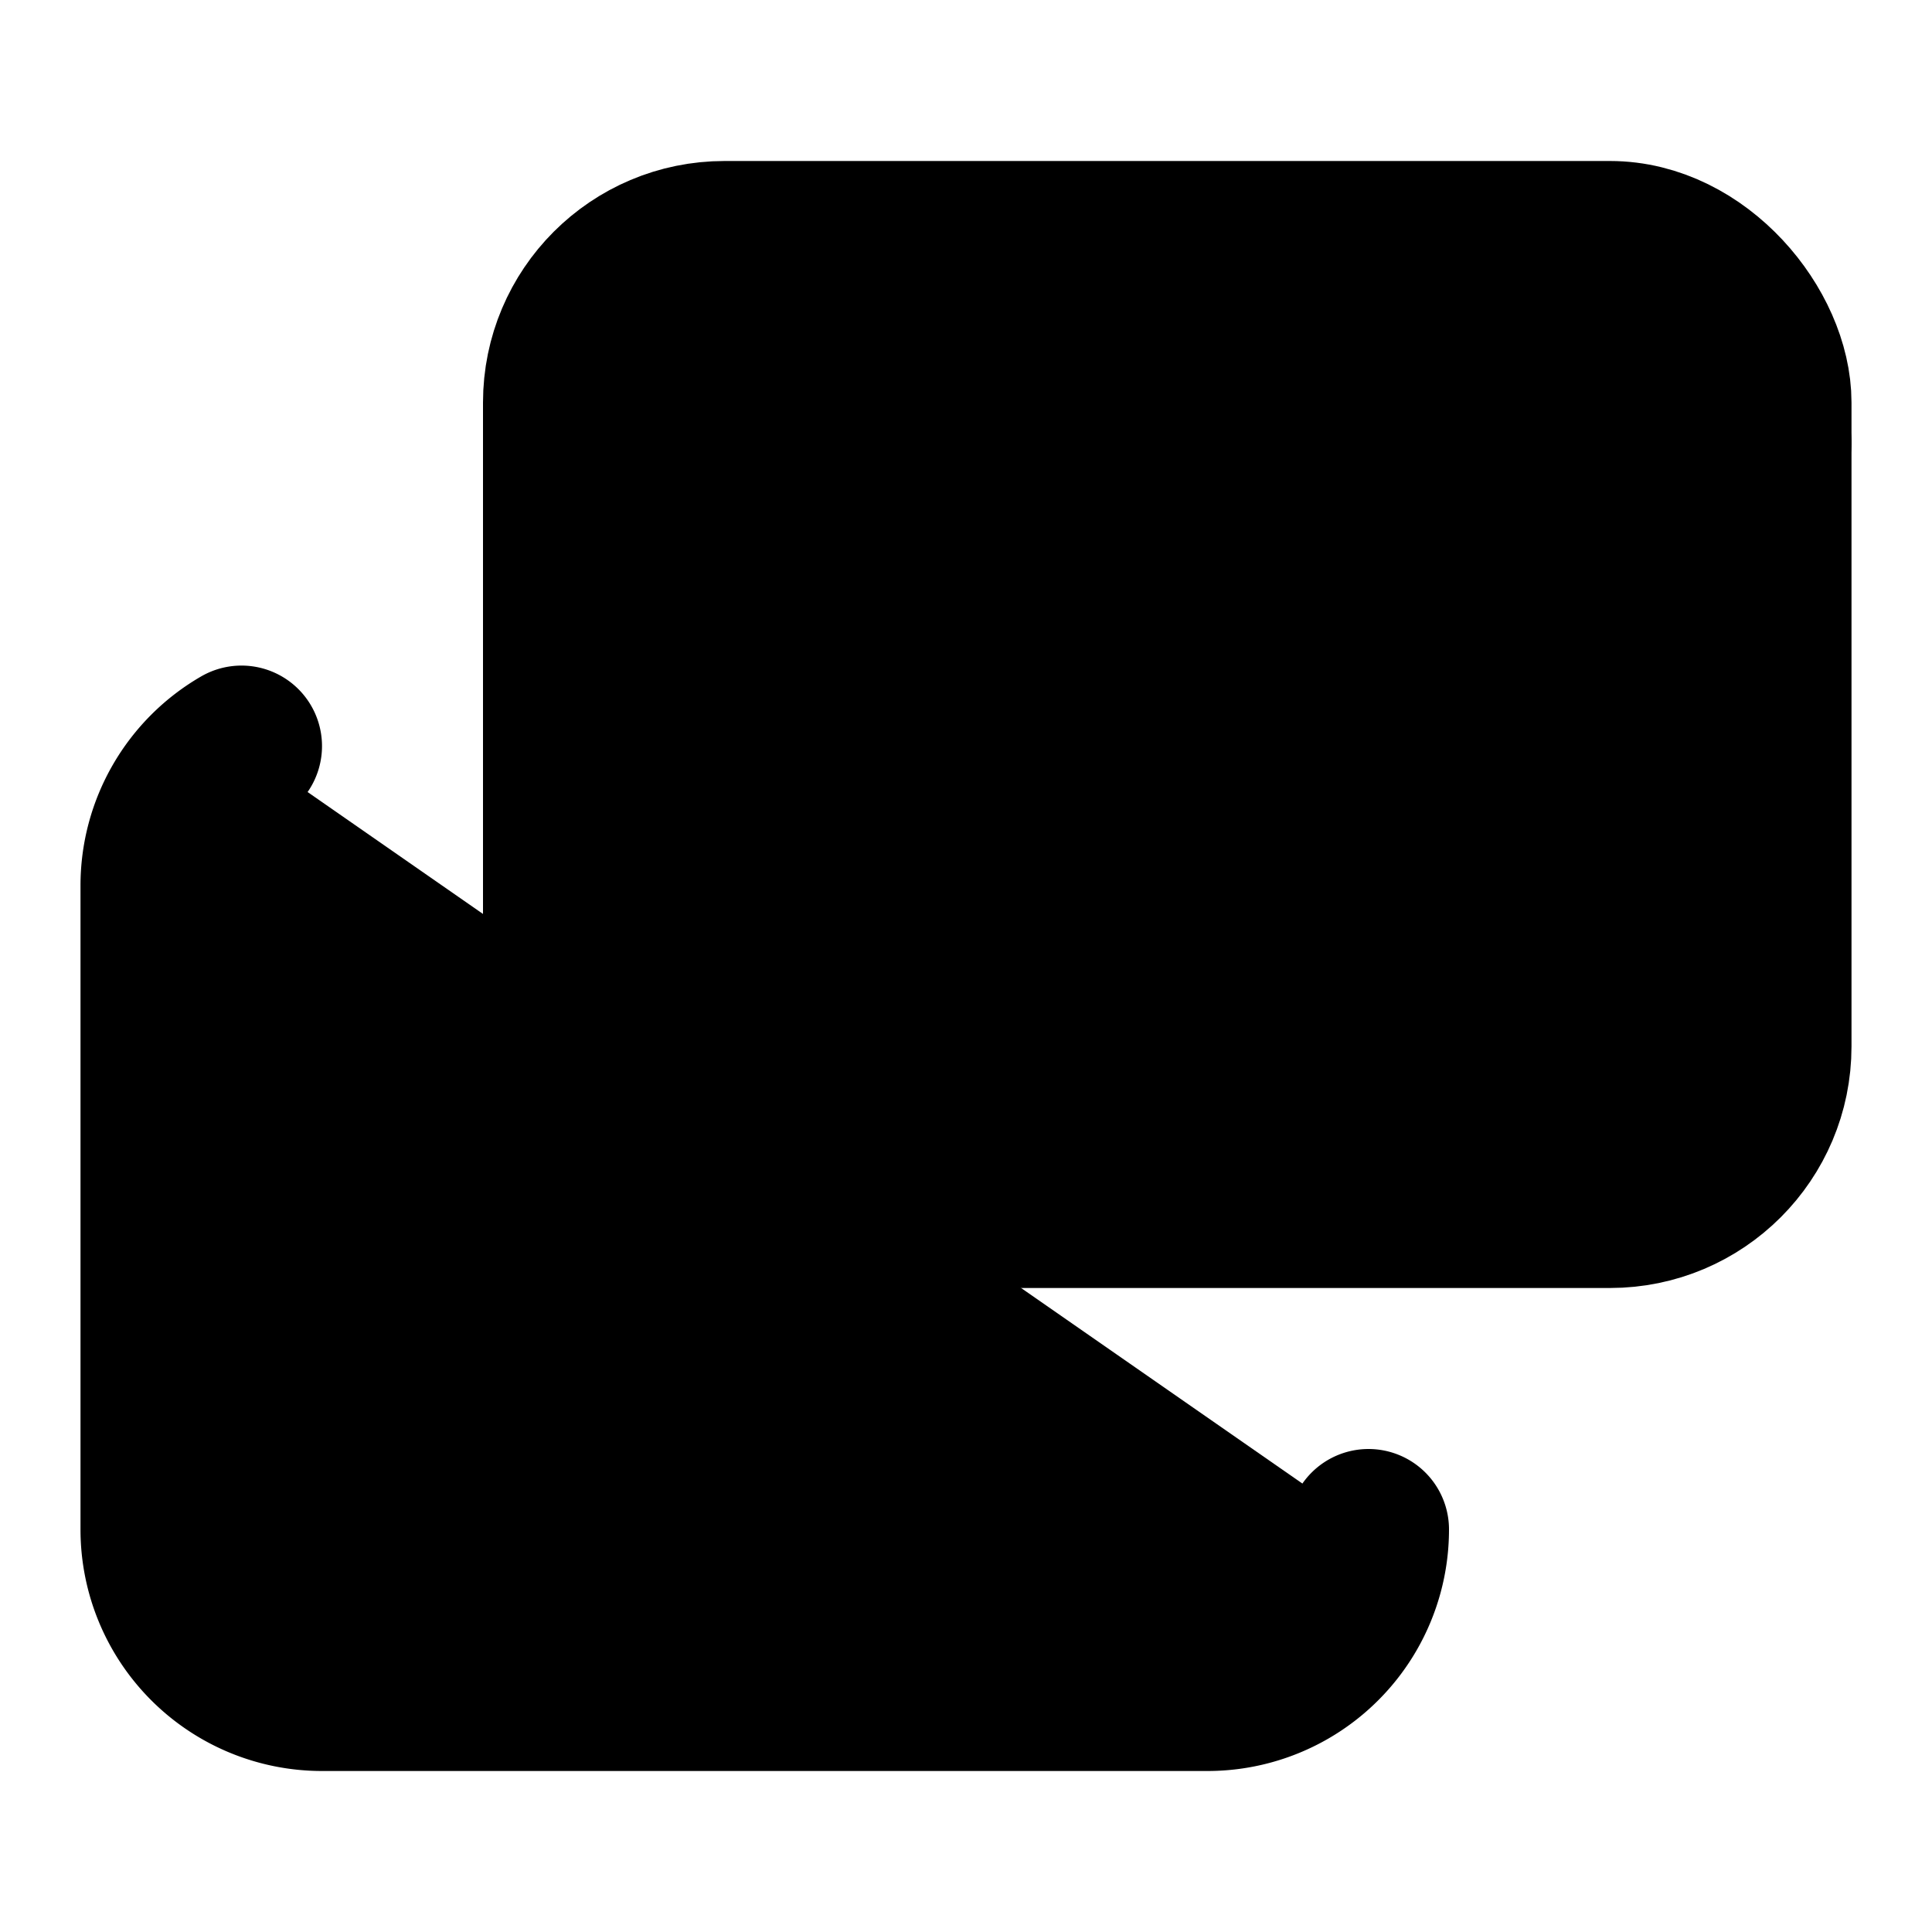
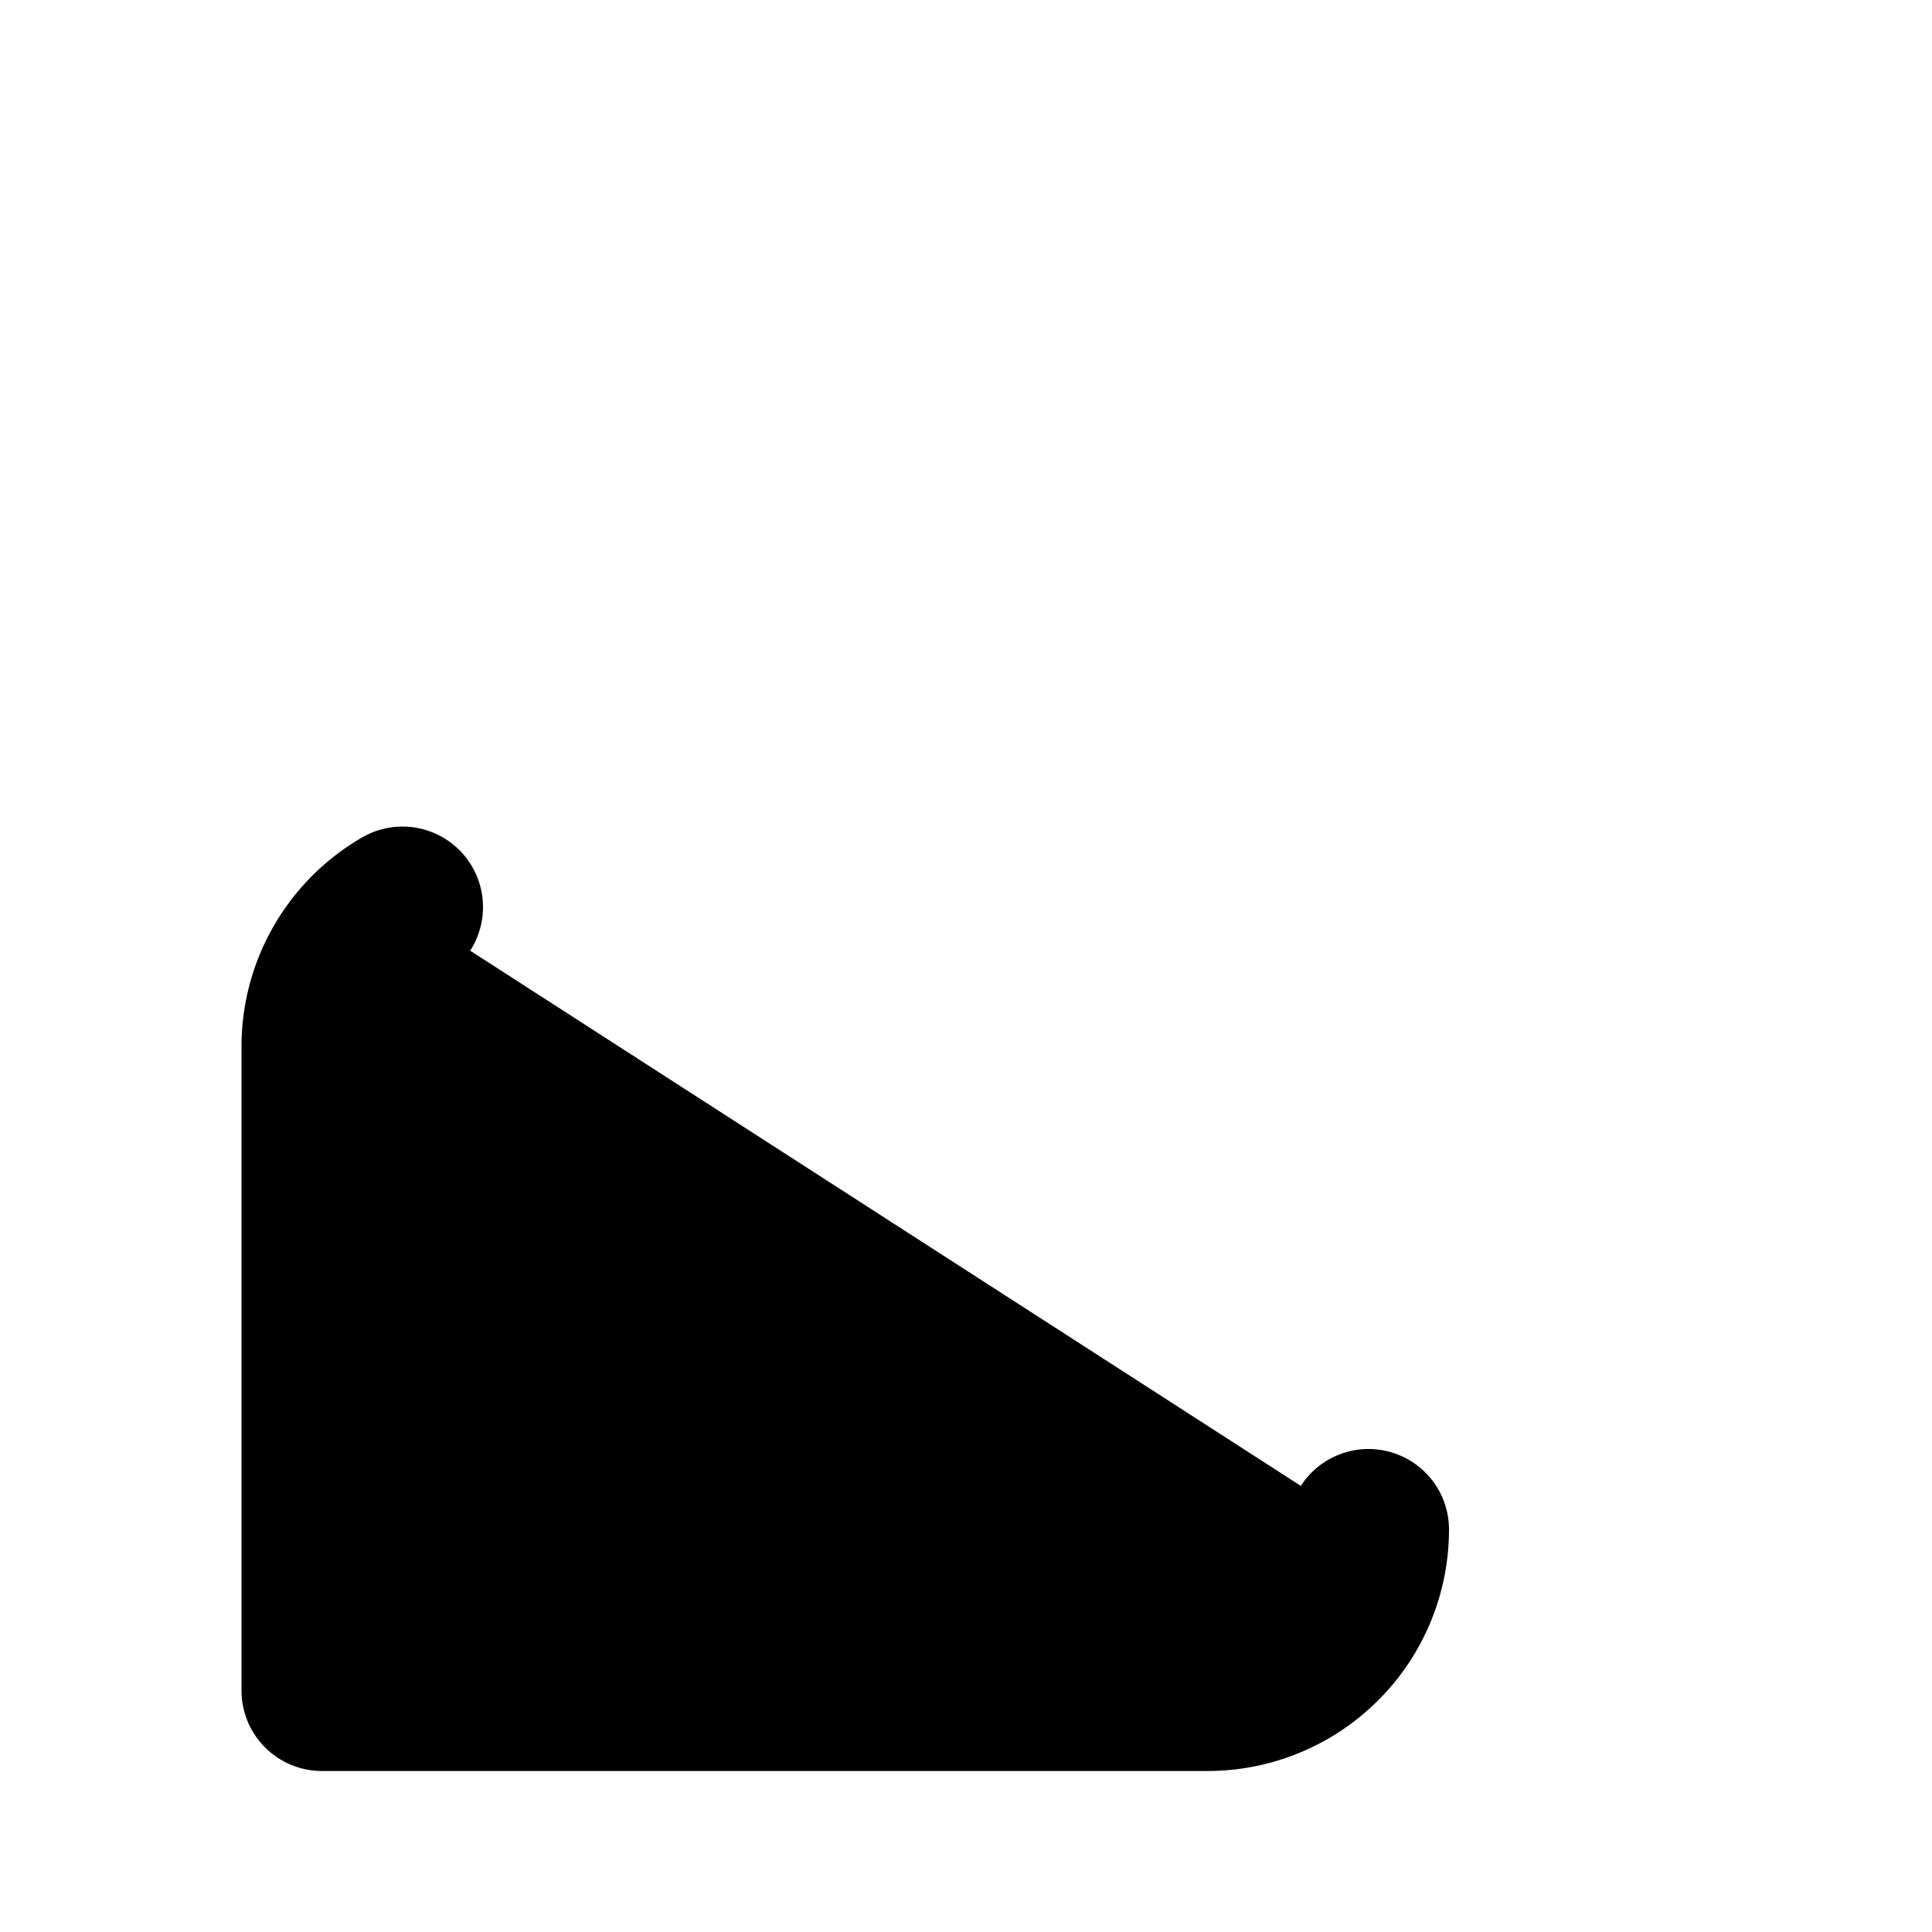
<svg xmlns="http://www.w3.org/2000/svg" width="24" height="24" viewBox="0 0 24 24" fill="currentColor" stroke="currentColor" stroke-width="2" stroke-linecap="round" stroke-linejoin="round">
-   <path vector-effect="non-scaling-stroke" d="M17 19a2 2 0 0 1-2 2H4a2 2 0 0 1-2-2v-8a2 2 0 0 1 1-1.732" />
-   <path vector-effect="non-scaling-stroke" d="m22 5.5-6.419 4.179a2 2 0 0 1-2.162 0L7 5.5" />
-   <rect x="7" y="3" vector-effect="non-scaling-stroke" width="15" height="12" rx="2" />
+   <path vector-effect="non-scaling-stroke" d="M17 19a2 2 0 0 1-2 2H4v-8a2 2 0 0 1 1-1.732" />
</svg>